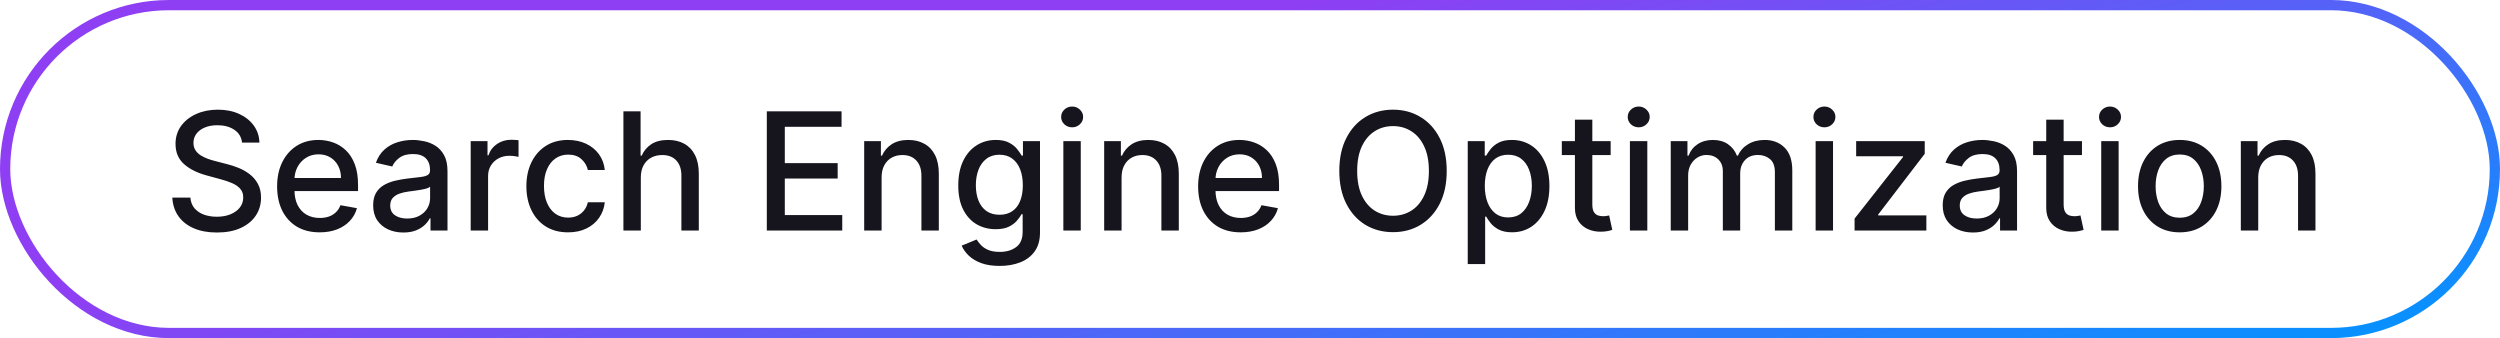
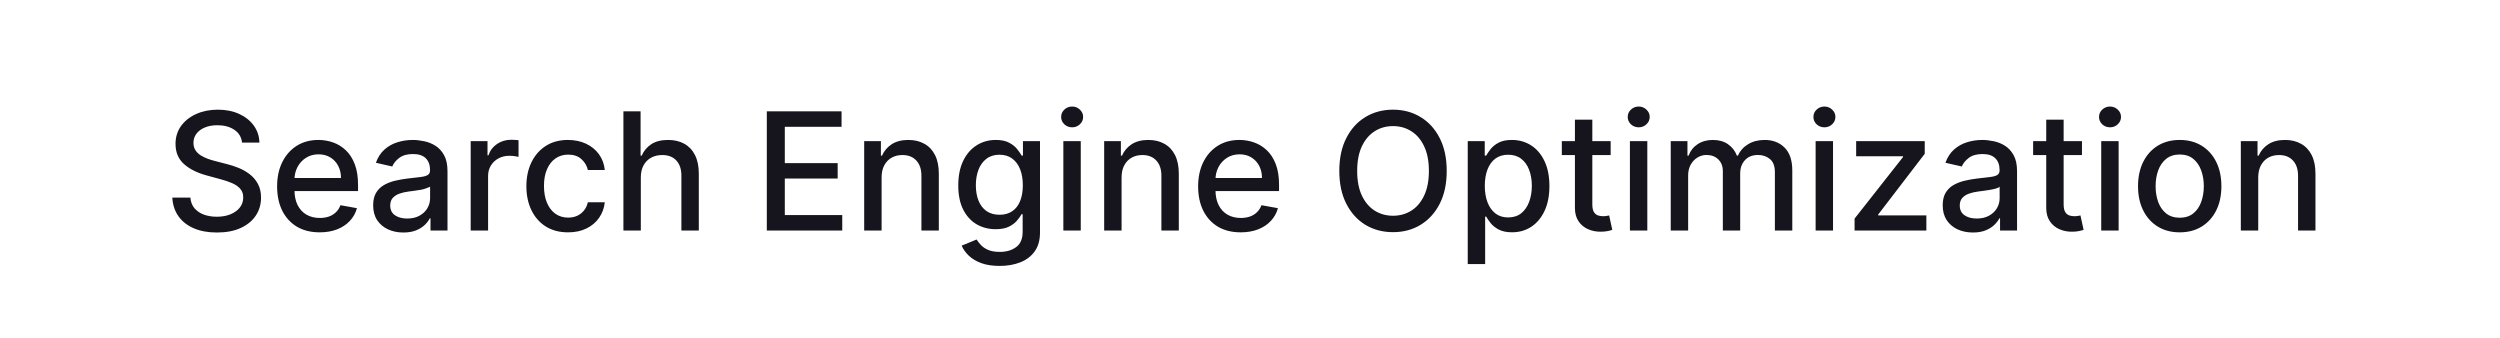
<svg xmlns="http://www.w3.org/2000/svg" width="244" height="33" viewBox="0 0 244 33" fill="none">
-   <rect x="0.5" y="0.5" width="243" height="32" rx="16" stroke="url(#paint0_linear_11710_23321)" />
-   <path d="M23.625 13.921C23.564 13.383 23.314 12.966 22.875 12.671C22.436 12.371 21.883 12.222 21.216 12.222C20.739 12.222 20.326 12.297 19.977 12.449C19.629 12.597 19.358 12.801 19.165 13.062C18.975 13.32 18.881 13.614 18.881 13.943C18.881 14.22 18.945 14.458 19.074 14.659C19.206 14.86 19.379 15.028 19.591 15.165C19.807 15.297 20.038 15.409 20.284 15.5C20.53 15.587 20.767 15.659 20.994 15.716L22.131 16.011C22.502 16.102 22.883 16.225 23.273 16.381C23.663 16.536 24.025 16.741 24.358 16.994C24.691 17.248 24.96 17.562 25.165 17.938C25.373 18.312 25.477 18.761 25.477 19.284C25.477 19.943 25.307 20.528 24.966 21.04C24.629 21.551 24.138 21.954 23.494 22.25C22.854 22.546 22.079 22.693 21.171 22.693C20.299 22.693 19.546 22.555 18.909 22.278C18.273 22.002 17.775 21.61 17.415 21.102C17.055 20.591 16.856 19.985 16.818 19.284H18.579C18.614 19.704 18.75 20.055 18.989 20.335C19.231 20.612 19.54 20.818 19.915 20.954C20.294 21.087 20.708 21.153 21.159 21.153C21.655 21.153 22.097 21.076 22.483 20.921C22.873 20.761 23.18 20.542 23.403 20.261C23.627 19.977 23.739 19.646 23.739 19.267C23.739 18.922 23.64 18.64 23.443 18.421C23.25 18.201 22.987 18.019 22.653 17.875C22.324 17.731 21.951 17.604 21.534 17.494L20.159 17.119C19.227 16.866 18.489 16.492 17.943 16C17.401 15.508 17.131 14.856 17.131 14.046C17.131 13.375 17.312 12.79 17.676 12.29C18.04 11.79 18.532 11.402 19.153 11.125C19.775 10.845 20.475 10.704 21.256 10.704C22.044 10.704 22.739 10.843 23.341 11.119C23.947 11.396 24.424 11.777 24.773 12.261C25.121 12.742 25.303 13.296 25.318 13.921H23.625ZM31.2 22.676C30.34 22.676 29.6 22.492 28.979 22.125C28.361 21.754 27.884 21.233 27.547 20.562C27.213 19.888 27.047 19.099 27.047 18.193C27.047 17.299 27.213 16.511 27.547 15.829C27.884 15.148 28.354 14.616 28.956 14.233C29.562 13.85 30.27 13.659 31.081 13.659C31.573 13.659 32.051 13.741 32.513 13.903C32.975 14.066 33.39 14.322 33.757 14.671C34.124 15.019 34.414 15.472 34.626 16.028C34.839 16.581 34.945 17.254 34.945 18.046V18.648H28.007V17.375H33.28C33.28 16.928 33.189 16.532 33.007 16.188C32.825 15.839 32.57 15.564 32.24 15.364C31.914 15.163 31.532 15.062 31.092 15.062C30.615 15.062 30.198 15.18 29.842 15.415C29.49 15.646 29.217 15.949 29.024 16.324C28.835 16.695 28.74 17.099 28.74 17.534V18.528C28.74 19.112 28.842 19.608 29.047 20.017C29.255 20.426 29.545 20.739 29.916 20.954C30.287 21.167 30.721 21.273 31.217 21.273C31.539 21.273 31.833 21.227 32.098 21.136C32.363 21.042 32.592 20.901 32.785 20.716C32.979 20.53 33.126 20.301 33.229 20.028L34.837 20.318C34.708 20.792 34.477 21.206 34.144 21.562C33.814 21.915 33.399 22.189 32.899 22.386C32.403 22.579 31.837 22.676 31.2 22.676ZM39.369 22.693C38.816 22.693 38.316 22.591 37.869 22.386C37.422 22.178 37.068 21.877 36.807 21.483C36.549 21.089 36.42 20.606 36.42 20.034C36.42 19.542 36.515 19.136 36.705 18.818C36.894 18.5 37.15 18.248 37.472 18.062C37.794 17.877 38.153 17.737 38.551 17.642C38.949 17.547 39.354 17.475 39.767 17.426C40.29 17.366 40.714 17.316 41.04 17.278C41.365 17.237 41.602 17.171 41.75 17.079C41.898 16.989 41.972 16.841 41.972 16.636V16.597C41.972 16.1 41.831 15.716 41.551 15.443C41.275 15.171 40.862 15.034 40.312 15.034C39.74 15.034 39.29 15.161 38.96 15.415C38.635 15.665 38.409 15.943 38.284 16.25L36.688 15.886C36.877 15.356 37.153 14.928 37.517 14.602C37.885 14.273 38.307 14.034 38.784 13.886C39.261 13.735 39.763 13.659 40.29 13.659C40.638 13.659 41.008 13.701 41.398 13.784C41.792 13.864 42.159 14.011 42.5 14.227C42.845 14.443 43.127 14.752 43.347 15.153C43.566 15.551 43.676 16.068 43.676 16.704V22.5H42.017V21.307H41.949C41.839 21.526 41.674 21.742 41.455 21.954C41.235 22.167 40.953 22.343 40.608 22.483C40.263 22.623 39.85 22.693 39.369 22.693ZM39.739 21.329C40.208 21.329 40.61 21.237 40.943 21.051C41.28 20.866 41.536 20.623 41.71 20.324C41.888 20.021 41.977 19.697 41.977 19.352V18.227C41.917 18.288 41.799 18.345 41.625 18.398C41.455 18.447 41.26 18.491 41.04 18.528C40.82 18.562 40.606 18.595 40.398 18.625C40.189 18.651 40.015 18.674 39.875 18.693C39.545 18.735 39.244 18.805 38.972 18.903C38.703 19.002 38.487 19.144 38.324 19.329C38.165 19.511 38.085 19.754 38.085 20.057C38.085 20.477 38.24 20.796 38.551 21.011C38.862 21.224 39.258 21.329 39.739 21.329ZM45.939 22.5V13.773H47.581V15.159H47.672C47.831 14.689 48.111 14.32 48.513 14.051C48.918 13.778 49.376 13.642 49.888 13.642C49.994 13.642 50.119 13.646 50.263 13.653C50.41 13.661 50.526 13.671 50.609 13.682V15.307C50.541 15.288 50.42 15.267 50.246 15.244C50.072 15.218 49.897 15.204 49.723 15.204C49.322 15.204 48.964 15.29 48.649 15.46C48.339 15.627 48.092 15.86 47.91 16.159C47.729 16.454 47.638 16.792 47.638 17.171V22.5H45.939ZM55.443 22.676C54.599 22.676 53.871 22.485 53.261 22.102C52.655 21.716 52.189 21.184 51.864 20.506C51.538 19.828 51.375 19.051 51.375 18.176C51.375 17.29 51.542 16.508 51.875 15.829C52.208 15.148 52.678 14.616 53.284 14.233C53.89 13.85 54.604 13.659 55.426 13.659C56.089 13.659 56.68 13.782 57.199 14.028C57.718 14.271 58.136 14.612 58.455 15.051C58.776 15.491 58.968 16.004 59.028 16.591H57.375C57.284 16.182 57.076 15.829 56.75 15.534C56.428 15.239 55.996 15.091 55.455 15.091C54.981 15.091 54.566 15.216 54.21 15.466C53.858 15.712 53.583 16.064 53.386 16.523C53.189 16.977 53.091 17.515 53.091 18.136C53.091 18.773 53.188 19.322 53.381 19.784C53.574 20.246 53.847 20.604 54.199 20.858C54.555 21.112 54.974 21.239 55.455 21.239C55.776 21.239 56.068 21.18 56.33 21.062C56.595 20.941 56.816 20.769 56.994 20.546C57.176 20.322 57.303 20.053 57.375 19.739H59.028C58.968 20.303 58.784 20.807 58.477 21.25C58.17 21.693 57.76 22.042 57.244 22.296C56.733 22.549 56.133 22.676 55.443 22.676ZM62.544 17.318V22.5H60.845V10.864H62.521V15.193H62.629C62.834 14.723 63.146 14.35 63.567 14.074C63.987 13.797 64.537 13.659 65.215 13.659C65.813 13.659 66.336 13.782 66.783 14.028C67.233 14.275 67.582 14.642 67.828 15.131C68.078 15.616 68.203 16.222 68.203 16.949V22.5H66.504V17.153C66.504 16.513 66.34 16.017 66.01 15.665C65.68 15.309 65.222 15.131 64.635 15.131C64.233 15.131 63.874 15.216 63.555 15.386C63.241 15.557 62.993 15.807 62.811 16.136C62.633 16.462 62.544 16.856 62.544 17.318ZM74.841 22.5V10.864H82.136V12.375H76.597V15.921H81.756V17.426H76.597V20.989H82.204V22.5H74.841ZM86.044 17.318V22.5H84.345V13.773H85.976V15.193H86.084C86.285 14.731 86.599 14.36 87.027 14.079C87.459 13.799 88.002 13.659 88.658 13.659C89.252 13.659 89.773 13.784 90.22 14.034C90.667 14.28 91.014 14.648 91.26 15.136C91.506 15.625 91.629 16.229 91.629 16.949V22.5H89.93V17.153C89.93 16.521 89.766 16.026 89.436 15.671C89.106 15.311 88.654 15.131 88.078 15.131C87.684 15.131 87.334 15.216 87.027 15.386C86.724 15.557 86.483 15.807 86.305 16.136C86.131 16.462 86.044 16.856 86.044 17.318ZM97.567 25.954C96.874 25.954 96.277 25.864 95.777 25.682C95.281 25.5 94.876 25.259 94.561 24.96C94.247 24.661 94.012 24.333 93.856 23.977L95.317 23.375C95.419 23.542 95.555 23.718 95.726 23.903C95.9 24.093 96.135 24.254 96.43 24.386C96.73 24.519 97.114 24.585 97.584 24.585C98.228 24.585 98.76 24.428 99.18 24.114C99.601 23.803 99.811 23.307 99.811 22.625V20.909H99.703C99.601 21.095 99.453 21.301 99.26 21.528C99.07 21.756 98.809 21.953 98.476 22.119C98.142 22.286 97.709 22.369 97.175 22.369C96.485 22.369 95.864 22.208 95.311 21.886C94.762 21.561 94.326 21.081 94.004 20.449C93.686 19.812 93.527 19.03 93.527 18.102C93.527 17.174 93.684 16.379 93.999 15.716C94.317 15.053 94.752 14.546 95.305 14.193C95.858 13.837 96.485 13.659 97.186 13.659C97.728 13.659 98.165 13.75 98.499 13.932C98.832 14.11 99.091 14.318 99.277 14.557C99.466 14.796 99.612 15.006 99.715 15.188H99.84V13.773H101.504V22.693C101.504 23.443 101.33 24.059 100.982 24.54C100.633 25.021 100.161 25.377 99.567 25.608C98.976 25.839 98.309 25.954 97.567 25.954ZM97.55 20.96C98.038 20.96 98.451 20.847 98.788 20.619C99.129 20.388 99.387 20.059 99.561 19.631C99.739 19.199 99.828 18.682 99.828 18.079C99.828 17.492 99.741 16.975 99.567 16.528C99.392 16.081 99.137 15.733 98.8 15.483C98.463 15.229 98.046 15.102 97.55 15.102C97.038 15.102 96.612 15.235 96.271 15.5C95.93 15.761 95.673 16.117 95.499 16.568C95.328 17.019 95.243 17.523 95.243 18.079C95.243 18.651 95.33 19.153 95.504 19.585C95.678 20.017 95.936 20.354 96.277 20.597C96.622 20.839 97.046 20.96 97.55 20.96ZM103.783 22.5V13.773H105.482V22.5H103.783ZM104.641 12.426C104.345 12.426 104.091 12.328 103.879 12.131C103.671 11.93 103.567 11.691 103.567 11.415C103.567 11.134 103.671 10.896 103.879 10.699C104.091 10.498 104.345 10.398 104.641 10.398C104.936 10.398 105.188 10.498 105.396 10.699C105.608 10.896 105.714 11.134 105.714 11.415C105.714 11.691 105.608 11.93 105.396 12.131C105.188 12.328 104.936 12.426 104.641 12.426ZM109.466 17.318V22.5H107.767V13.773H109.398V15.193H109.506C109.706 14.731 110.021 14.36 110.449 14.079C110.881 13.799 111.424 13.659 112.08 13.659C112.674 13.659 113.195 13.784 113.642 14.034C114.089 14.28 114.436 14.648 114.682 15.136C114.928 15.625 115.051 16.229 115.051 16.949V22.5H113.352V17.153C113.352 16.521 113.188 16.026 112.858 15.671C112.528 15.311 112.076 15.131 111.5 15.131C111.106 15.131 110.756 15.216 110.449 15.386C110.146 15.557 109.905 15.807 109.727 16.136C109.553 16.462 109.466 16.856 109.466 17.318ZM121.091 22.676C120.231 22.676 119.491 22.492 118.869 22.125C118.252 21.754 117.775 21.233 117.438 20.562C117.104 19.888 116.938 19.099 116.938 18.193C116.938 17.299 117.104 16.511 117.438 15.829C117.775 15.148 118.244 14.616 118.847 14.233C119.453 13.85 120.161 13.659 120.972 13.659C121.464 13.659 121.941 13.741 122.403 13.903C122.866 14.066 123.28 14.322 123.648 14.671C124.015 15.019 124.305 15.472 124.517 16.028C124.729 16.581 124.835 17.254 124.835 18.046V18.648H117.898V17.375H123.17C123.17 16.928 123.08 16.532 122.898 16.188C122.716 15.839 122.46 15.564 122.131 15.364C121.805 15.163 121.422 15.062 120.983 15.062C120.506 15.062 120.089 15.18 119.733 15.415C119.381 15.646 119.108 15.949 118.915 16.324C118.725 16.695 118.631 17.099 118.631 17.534V18.528C118.631 19.112 118.733 19.608 118.938 20.017C119.146 20.426 119.436 20.739 119.807 20.954C120.178 21.167 120.612 21.273 121.108 21.273C121.43 21.273 121.723 21.227 121.989 21.136C122.254 21.042 122.483 20.901 122.676 20.716C122.869 20.53 123.017 20.301 123.119 20.028L124.727 20.318C124.598 20.792 124.367 21.206 124.034 21.562C123.705 21.915 123.29 22.189 122.79 22.386C122.294 22.579 121.727 22.676 121.091 22.676ZM141.199 16.682C141.199 17.924 140.972 18.992 140.517 19.886C140.063 20.776 139.439 21.462 138.648 21.943C137.86 22.421 136.964 22.659 135.96 22.659C134.953 22.659 134.053 22.421 133.261 21.943C132.473 21.462 131.852 20.775 131.398 19.881C130.943 18.987 130.716 17.921 130.716 16.682C130.716 15.439 130.943 14.373 131.398 13.483C131.852 12.589 132.473 11.903 133.261 11.426C134.053 10.945 134.953 10.704 135.96 10.704C136.964 10.704 137.86 10.945 138.648 11.426C139.439 11.903 140.063 12.589 140.517 13.483C140.972 14.373 141.199 15.439 141.199 16.682ZM139.46 16.682C139.46 15.735 139.307 14.938 139 14.29C138.697 13.638 138.28 13.146 137.75 12.812C137.223 12.475 136.627 12.307 135.96 12.307C135.29 12.307 134.691 12.475 134.165 12.812C133.638 13.146 133.222 13.638 132.915 14.29C132.612 14.938 132.46 15.735 132.46 16.682C132.46 17.629 132.612 18.428 132.915 19.079C133.222 19.727 133.638 20.22 134.165 20.557C134.691 20.89 135.29 21.057 135.96 21.057C136.627 21.057 137.223 20.89 137.75 20.557C138.28 20.22 138.697 19.727 139 19.079C139.307 18.428 139.46 17.629 139.46 16.682ZM143.251 25.773V13.773H144.911V15.188H145.053C145.151 15.006 145.293 14.796 145.479 14.557C145.664 14.318 145.922 14.11 146.251 13.932C146.581 13.75 147.017 13.659 147.558 13.659C148.263 13.659 148.892 13.837 149.445 14.193C149.998 14.549 150.431 15.062 150.746 15.733C151.064 16.403 151.223 17.21 151.223 18.153C151.223 19.097 151.066 19.905 150.751 20.579C150.437 21.25 150.005 21.767 149.456 22.131C148.907 22.491 148.28 22.671 147.575 22.671C147.045 22.671 146.611 22.581 146.274 22.403C145.941 22.225 145.679 22.017 145.49 21.778C145.301 21.54 145.155 21.328 145.053 21.142H144.95V25.773H143.251ZM144.916 18.136C144.916 18.75 145.005 19.288 145.183 19.75C145.361 20.212 145.619 20.574 145.956 20.835C146.293 21.093 146.706 21.222 147.195 21.222C147.702 21.222 148.126 21.087 148.467 20.818C148.808 20.546 149.066 20.176 149.24 19.71C149.418 19.244 149.507 18.72 149.507 18.136C149.507 17.561 149.42 17.044 149.246 16.585C149.075 16.127 148.818 15.765 148.473 15.5C148.132 15.235 147.706 15.102 147.195 15.102C146.702 15.102 146.286 15.229 145.945 15.483C145.607 15.737 145.352 16.091 145.178 16.546C145.003 17 144.916 17.53 144.916 18.136ZM157.2 13.773V15.136H152.433V13.773H157.2ZM153.712 11.682H155.411V19.938C155.411 20.267 155.46 20.515 155.558 20.682C155.657 20.845 155.784 20.956 155.939 21.017C156.098 21.074 156.27 21.102 156.456 21.102C156.592 21.102 156.712 21.093 156.814 21.074C156.916 21.055 156.996 21.04 157.053 21.028L157.359 22.432C157.261 22.47 157.121 22.508 156.939 22.546C156.757 22.587 156.53 22.61 156.257 22.614C155.81 22.621 155.393 22.542 155.007 22.375C154.621 22.208 154.308 21.951 154.07 21.602C153.831 21.254 153.712 20.816 153.712 20.29V11.682ZM159.08 22.5V13.773H160.778V22.5H159.08ZM159.938 12.426C159.642 12.426 159.388 12.328 159.176 12.131C158.968 11.93 158.864 11.691 158.864 11.415C158.864 11.134 158.968 10.896 159.176 10.699C159.388 10.498 159.642 10.398 159.938 10.398C160.233 10.398 160.485 10.498 160.693 10.699C160.905 10.896 161.011 11.134 161.011 11.415C161.011 11.691 160.905 11.93 160.693 12.131C160.485 12.328 160.233 12.426 159.938 12.426ZM163.064 22.5V13.773H164.695V15.193H164.803C164.984 14.712 165.282 14.337 165.695 14.068C166.107 13.796 166.602 13.659 167.178 13.659C167.761 13.659 168.25 13.796 168.643 14.068C169.041 14.341 169.335 14.716 169.524 15.193H169.615C169.823 14.727 170.155 14.356 170.609 14.079C171.064 13.799 171.606 13.659 172.234 13.659C173.026 13.659 173.672 13.907 174.172 14.403C174.676 14.9 174.928 15.648 174.928 16.648V22.5H173.229V16.807C173.229 16.216 173.068 15.788 172.746 15.523C172.424 15.258 172.039 15.125 171.592 15.125C171.039 15.125 170.609 15.296 170.303 15.636C169.996 15.973 169.842 16.407 169.842 16.938V22.5H168.149V16.699C168.149 16.225 168.001 15.845 167.706 15.557C167.411 15.269 167.026 15.125 166.553 15.125C166.231 15.125 165.933 15.21 165.661 15.381C165.392 15.547 165.174 15.78 165.007 16.079C164.844 16.379 164.763 16.725 164.763 17.119V22.5H163.064ZM177.205 22.5V13.773H178.903V22.5H177.205ZM178.062 12.426C177.767 12.426 177.513 12.328 177.301 12.131C177.093 11.93 176.989 11.691 176.989 11.415C176.989 11.134 177.093 10.896 177.301 10.699C177.513 10.498 177.767 10.398 178.062 10.398C178.358 10.398 178.61 10.498 178.818 10.699C179.03 10.896 179.136 11.134 179.136 11.415C179.136 11.691 179.03 11.93 178.818 12.131C178.61 12.328 178.358 12.426 178.062 12.426ZM181.007 22.5V21.335L185.734 15.329V15.25H181.161V13.773H187.854V15.011L183.308 20.943V21.023H188.013V22.5H181.007ZM192.557 22.693C192.004 22.693 191.504 22.591 191.057 22.386C190.61 22.178 190.256 21.877 189.994 21.483C189.737 21.089 189.608 20.606 189.608 20.034C189.608 19.542 189.703 19.136 189.892 18.818C190.081 18.5 190.337 18.248 190.659 18.062C190.981 17.877 191.341 17.737 191.739 17.642C192.136 17.547 192.542 17.475 192.955 17.426C193.477 17.366 193.902 17.316 194.227 17.278C194.553 17.237 194.79 17.171 194.938 17.079C195.085 16.989 195.159 16.841 195.159 16.636V16.597C195.159 16.1 195.019 15.716 194.739 15.443C194.462 15.171 194.049 15.034 193.5 15.034C192.928 15.034 192.477 15.161 192.148 15.415C191.822 15.665 191.597 15.943 191.472 16.25L189.875 15.886C190.064 15.356 190.341 14.928 190.705 14.602C191.072 14.273 191.494 14.034 191.972 13.886C192.449 13.735 192.951 13.659 193.477 13.659C193.826 13.659 194.195 13.701 194.585 13.784C194.979 13.864 195.347 14.011 195.688 14.227C196.032 14.443 196.314 14.752 196.534 15.153C196.754 15.551 196.864 16.068 196.864 16.704V22.5H195.205V21.307H195.136C195.027 21.526 194.862 21.742 194.642 21.954C194.422 22.167 194.14 22.343 193.795 22.483C193.451 22.623 193.038 22.693 192.557 22.693ZM192.926 21.329C193.396 21.329 193.797 21.237 194.131 21.051C194.468 20.866 194.723 20.623 194.898 20.324C195.076 20.021 195.165 19.697 195.165 19.352V18.227C195.104 18.288 194.987 18.345 194.812 18.398C194.642 18.447 194.447 18.491 194.227 18.528C194.008 18.562 193.794 18.595 193.585 18.625C193.377 18.651 193.203 18.674 193.062 18.693C192.733 18.735 192.432 18.805 192.159 18.903C191.89 19.002 191.674 19.144 191.511 19.329C191.352 19.511 191.273 19.754 191.273 20.057C191.273 20.477 191.428 20.796 191.739 21.011C192.049 21.224 192.445 21.329 192.926 21.329ZM203.2 13.773V15.136H198.433V13.773H203.2ZM199.712 11.682H201.411V19.938C201.411 20.267 201.46 20.515 201.558 20.682C201.657 20.845 201.784 20.956 201.939 21.017C202.098 21.074 202.27 21.102 202.456 21.102C202.592 21.102 202.712 21.093 202.814 21.074C202.916 21.055 202.996 21.04 203.053 21.028L203.359 22.432C203.261 22.47 203.121 22.508 202.939 22.546C202.757 22.587 202.53 22.61 202.257 22.614C201.81 22.621 201.393 22.542 201.007 22.375C200.621 22.208 200.308 21.951 200.07 21.602C199.831 21.254 199.712 20.816 199.712 20.29V11.682ZM205.08 22.5V13.773H206.778V22.5H205.08ZM205.938 12.426C205.642 12.426 205.388 12.328 205.176 12.131C204.968 11.93 204.864 11.691 204.864 11.415C204.864 11.134 204.968 10.896 205.176 10.699C205.388 10.498 205.642 10.398 205.938 10.398C206.233 10.398 206.485 10.498 206.693 10.699C206.905 10.896 207.011 11.134 207.011 11.415C207.011 11.691 206.905 11.93 206.693 12.131C206.485 12.328 206.233 12.426 205.938 12.426ZM212.74 22.676C211.922 22.676 211.208 22.489 210.598 22.114C209.988 21.739 209.515 21.214 209.178 20.54C208.84 19.866 208.672 19.078 208.672 18.176C208.672 17.271 208.84 16.479 209.178 15.801C209.515 15.123 209.988 14.597 210.598 14.222C211.208 13.847 211.922 13.659 212.74 13.659C213.558 13.659 214.272 13.847 214.882 14.222C215.492 14.597 215.965 15.123 216.303 15.801C216.64 16.479 216.808 17.271 216.808 18.176C216.808 19.078 216.64 19.866 216.303 20.54C215.965 21.214 215.492 21.739 214.882 22.114C214.272 22.489 213.558 22.676 212.74 22.676ZM212.746 21.25C213.276 21.25 213.715 21.11 214.064 20.829C214.412 20.549 214.67 20.176 214.837 19.71C215.007 19.244 215.092 18.731 215.092 18.171C215.092 17.614 215.007 17.102 214.837 16.636C214.67 16.167 214.412 15.79 214.064 15.506C213.715 15.222 213.276 15.079 212.746 15.079C212.212 15.079 211.768 15.222 211.416 15.506C211.068 15.79 210.808 16.167 210.638 16.636C210.471 17.102 210.388 17.614 210.388 18.171C210.388 18.731 210.471 19.244 210.638 19.71C210.808 20.176 211.068 20.549 211.416 20.829C211.768 21.11 212.212 21.25 212.746 21.25ZM220.403 17.318V22.5H218.705V13.773H220.335V15.193H220.443C220.644 14.731 220.958 14.36 221.386 14.079C221.818 13.799 222.362 13.659 223.017 13.659C223.612 13.659 224.133 13.784 224.58 14.034C225.027 14.28 225.373 14.648 225.619 15.136C225.866 15.625 225.989 16.229 225.989 16.949V22.5H224.29V17.153C224.29 16.521 224.125 16.026 223.795 15.671C223.466 15.311 223.013 15.131 222.438 15.131C222.044 15.131 221.693 15.216 221.386 15.386C221.083 15.557 220.843 15.807 220.665 16.136C220.491 16.462 220.403 16.856 220.403 17.318Z" fill="#16141D" />
+   <path d="M23.625 13.921C23.564 13.383 23.314 12.966 22.875 12.671C22.436 12.371 21.883 12.222 21.216 12.222C20.739 12.222 20.326 12.297 19.977 12.449C19.629 12.597 19.358 12.801 19.165 13.062C18.975 13.32 18.881 13.614 18.881 13.943C18.881 14.22 18.945 14.458 19.074 14.659C19.206 14.86 19.379 15.028 19.591 15.165C19.807 15.297 20.038 15.409 20.284 15.5C20.53 15.587 20.767 15.659 20.994 15.716L22.131 16.011C22.502 16.102 22.883 16.225 23.273 16.381C23.663 16.536 24.025 16.741 24.358 16.994C24.691 17.248 24.96 17.562 25.165 17.938C25.373 18.312 25.477 18.761 25.477 19.284C25.477 19.943 25.307 20.528 24.966 21.04C24.629 21.551 24.138 21.954 23.494 22.25C22.854 22.546 22.079 22.693 21.171 22.693C20.299 22.693 19.546 22.555 18.909 22.278C18.273 22.002 17.775 21.61 17.415 21.102C17.055 20.591 16.856 19.985 16.818 19.284H18.579C18.614 19.704 18.75 20.055 18.989 20.335C19.231 20.612 19.54 20.818 19.915 20.954C20.294 21.087 20.708 21.153 21.159 21.153C21.655 21.153 22.097 21.076 22.483 20.921C22.873 20.761 23.18 20.542 23.403 20.261C23.627 19.977 23.739 19.646 23.739 19.267C23.739 18.922 23.64 18.64 23.443 18.421C23.25 18.201 22.987 18.019 22.653 17.875C22.324 17.731 21.951 17.604 21.534 17.494L20.159 17.119C19.227 16.866 18.489 16.492 17.943 16C17.401 15.508 17.131 14.856 17.131 14.046C17.131 13.375 17.312 12.79 17.676 12.29C18.04 11.79 18.532 11.402 19.153 11.125C19.775 10.845 20.475 10.704 21.256 10.704C22.044 10.704 22.739 10.843 23.341 11.119C23.947 11.396 24.424 11.777 24.773 12.261C25.121 12.742 25.303 13.296 25.318 13.921H23.625ZM31.2 22.676C30.34 22.676 29.6 22.492 28.979 22.125C28.361 21.754 27.884 21.233 27.547 20.562C27.213 19.888 27.047 19.099 27.047 18.193C27.047 17.299 27.213 16.511 27.547 15.829C27.884 15.148 28.354 14.616 28.956 14.233C29.562 13.85 30.27 13.659 31.081 13.659C31.573 13.659 32.051 13.741 32.513 13.903C32.975 14.066 33.39 14.322 33.757 14.671C34.124 15.019 34.414 15.472 34.626 16.028C34.839 16.581 34.945 17.254 34.945 18.046V18.648H28.007V17.375H33.28C33.28 16.928 33.189 16.532 33.007 16.188C32.825 15.839 32.57 15.564 32.24 15.364C31.914 15.163 31.532 15.062 31.092 15.062C30.615 15.062 30.198 15.18 29.842 15.415C29.49 15.646 29.217 15.949 29.024 16.324C28.835 16.695 28.74 17.099 28.74 17.534V18.528C28.74 19.112 28.842 19.608 29.047 20.017C29.255 20.426 29.545 20.739 29.916 20.954C30.287 21.167 30.721 21.273 31.217 21.273C31.539 21.273 31.833 21.227 32.098 21.136C32.363 21.042 32.592 20.901 32.785 20.716C32.979 20.53 33.126 20.301 33.229 20.028L34.837 20.318C34.708 20.792 34.477 21.206 34.144 21.562C33.814 21.915 33.399 22.189 32.899 22.386C32.403 22.579 31.837 22.676 31.2 22.676ZM39.369 22.693C38.816 22.693 38.316 22.591 37.869 22.386C37.422 22.178 37.068 21.877 36.807 21.483C36.549 21.089 36.42 20.606 36.42 20.034C36.42 19.542 36.515 19.136 36.705 18.818C36.894 18.5 37.15 18.248 37.472 18.062C37.794 17.877 38.153 17.737 38.551 17.642C38.949 17.547 39.354 17.475 39.767 17.426C40.29 17.366 40.714 17.316 41.04 17.278C41.365 17.237 41.602 17.171 41.75 17.079C41.898 16.989 41.972 16.841 41.972 16.636V16.597C41.972 16.1 41.831 15.716 41.551 15.443C41.275 15.171 40.862 15.034 40.312 15.034C39.74 15.034 39.29 15.161 38.96 15.415C38.635 15.665 38.409 15.943 38.284 16.25L36.688 15.886C36.877 15.356 37.153 14.928 37.517 14.602C37.885 14.273 38.307 14.034 38.784 13.886C39.261 13.735 39.763 13.659 40.29 13.659C40.638 13.659 41.008 13.701 41.398 13.784C41.792 13.864 42.159 14.011 42.5 14.227C42.845 14.443 43.127 14.752 43.347 15.153C43.566 15.551 43.676 16.068 43.676 16.704V22.5H42.017V21.307H41.949C41.839 21.526 41.674 21.742 41.455 21.954C41.235 22.167 40.953 22.343 40.608 22.483C40.263 22.623 39.85 22.693 39.369 22.693ZM39.739 21.329C40.208 21.329 40.61 21.237 40.943 21.051C41.28 20.866 41.536 20.623 41.71 20.324C41.888 20.021 41.977 19.697 41.977 19.352V18.227C41.455 18.447 41.26 18.491 41.04 18.528C40.82 18.562 40.606 18.595 40.398 18.625C40.189 18.651 40.015 18.674 39.875 18.693C39.545 18.735 39.244 18.805 38.972 18.903C38.703 19.002 38.487 19.144 38.324 19.329C38.165 19.511 38.085 19.754 38.085 20.057C38.085 20.477 38.24 20.796 38.551 21.011C38.862 21.224 39.258 21.329 39.739 21.329ZM45.939 22.5V13.773H47.581V15.159H47.672C47.831 14.689 48.111 14.32 48.513 14.051C48.918 13.778 49.376 13.642 49.888 13.642C49.994 13.642 50.119 13.646 50.263 13.653C50.41 13.661 50.526 13.671 50.609 13.682V15.307C50.541 15.288 50.42 15.267 50.246 15.244C50.072 15.218 49.897 15.204 49.723 15.204C49.322 15.204 48.964 15.29 48.649 15.46C48.339 15.627 48.092 15.86 47.91 16.159C47.729 16.454 47.638 16.792 47.638 17.171V22.5H45.939ZM55.443 22.676C54.599 22.676 53.871 22.485 53.261 22.102C52.655 21.716 52.189 21.184 51.864 20.506C51.538 19.828 51.375 19.051 51.375 18.176C51.375 17.29 51.542 16.508 51.875 15.829C52.208 15.148 52.678 14.616 53.284 14.233C53.89 13.85 54.604 13.659 55.426 13.659C56.089 13.659 56.68 13.782 57.199 14.028C57.718 14.271 58.136 14.612 58.455 15.051C58.776 15.491 58.968 16.004 59.028 16.591H57.375C57.284 16.182 57.076 15.829 56.75 15.534C56.428 15.239 55.996 15.091 55.455 15.091C54.981 15.091 54.566 15.216 54.21 15.466C53.858 15.712 53.583 16.064 53.386 16.523C53.189 16.977 53.091 17.515 53.091 18.136C53.091 18.773 53.188 19.322 53.381 19.784C53.574 20.246 53.847 20.604 54.199 20.858C54.555 21.112 54.974 21.239 55.455 21.239C55.776 21.239 56.068 21.18 56.33 21.062C56.595 20.941 56.816 20.769 56.994 20.546C57.176 20.322 57.303 20.053 57.375 19.739H59.028C58.968 20.303 58.784 20.807 58.477 21.25C58.17 21.693 57.76 22.042 57.244 22.296C56.733 22.549 56.133 22.676 55.443 22.676ZM62.544 17.318V22.5H60.845V10.864H62.521V15.193H62.629C62.834 14.723 63.146 14.35 63.567 14.074C63.987 13.797 64.537 13.659 65.215 13.659C65.813 13.659 66.336 13.782 66.783 14.028C67.233 14.275 67.582 14.642 67.828 15.131C68.078 15.616 68.203 16.222 68.203 16.949V22.5H66.504V17.153C66.504 16.513 66.34 16.017 66.01 15.665C65.68 15.309 65.222 15.131 64.635 15.131C64.233 15.131 63.874 15.216 63.555 15.386C63.241 15.557 62.993 15.807 62.811 16.136C62.633 16.462 62.544 16.856 62.544 17.318ZM74.841 22.5V10.864H82.136V12.375H76.597V15.921H81.756V17.426H76.597V20.989H82.204V22.5H74.841ZM86.044 17.318V22.5H84.345V13.773H85.976V15.193H86.084C86.285 14.731 86.599 14.36 87.027 14.079C87.459 13.799 88.002 13.659 88.658 13.659C89.252 13.659 89.773 13.784 90.22 14.034C90.667 14.28 91.014 14.648 91.26 15.136C91.506 15.625 91.629 16.229 91.629 16.949V22.5H89.93V17.153C89.93 16.521 89.766 16.026 89.436 15.671C89.106 15.311 88.654 15.131 88.078 15.131C87.684 15.131 87.334 15.216 87.027 15.386C86.724 15.557 86.483 15.807 86.305 16.136C86.131 16.462 86.044 16.856 86.044 17.318ZM97.567 25.954C96.874 25.954 96.277 25.864 95.777 25.682C95.281 25.5 94.876 25.259 94.561 24.96C94.247 24.661 94.012 24.333 93.856 23.977L95.317 23.375C95.419 23.542 95.555 23.718 95.726 23.903C95.9 24.093 96.135 24.254 96.43 24.386C96.73 24.519 97.114 24.585 97.584 24.585C98.228 24.585 98.76 24.428 99.18 24.114C99.601 23.803 99.811 23.307 99.811 22.625V20.909H99.703C99.601 21.095 99.453 21.301 99.26 21.528C99.07 21.756 98.809 21.953 98.476 22.119C98.142 22.286 97.709 22.369 97.175 22.369C96.485 22.369 95.864 22.208 95.311 21.886C94.762 21.561 94.326 21.081 94.004 20.449C93.686 19.812 93.527 19.03 93.527 18.102C93.527 17.174 93.684 16.379 93.999 15.716C94.317 15.053 94.752 14.546 95.305 14.193C95.858 13.837 96.485 13.659 97.186 13.659C97.728 13.659 98.165 13.75 98.499 13.932C98.832 14.11 99.091 14.318 99.277 14.557C99.466 14.796 99.612 15.006 99.715 15.188H99.84V13.773H101.504V22.693C101.504 23.443 101.33 24.059 100.982 24.54C100.633 25.021 100.161 25.377 99.567 25.608C98.976 25.839 98.309 25.954 97.567 25.954ZM97.55 20.96C98.038 20.96 98.451 20.847 98.788 20.619C99.129 20.388 99.387 20.059 99.561 19.631C99.739 19.199 99.828 18.682 99.828 18.079C99.828 17.492 99.741 16.975 99.567 16.528C99.392 16.081 99.137 15.733 98.8 15.483C98.463 15.229 98.046 15.102 97.55 15.102C97.038 15.102 96.612 15.235 96.271 15.5C95.93 15.761 95.673 16.117 95.499 16.568C95.328 17.019 95.243 17.523 95.243 18.079C95.243 18.651 95.33 19.153 95.504 19.585C95.678 20.017 95.936 20.354 96.277 20.597C96.622 20.839 97.046 20.96 97.55 20.96ZM103.783 22.5V13.773H105.482V22.5H103.783ZM104.641 12.426C104.345 12.426 104.091 12.328 103.879 12.131C103.671 11.93 103.567 11.691 103.567 11.415C103.567 11.134 103.671 10.896 103.879 10.699C104.091 10.498 104.345 10.398 104.641 10.398C104.936 10.398 105.188 10.498 105.396 10.699C105.608 10.896 105.714 11.134 105.714 11.415C105.714 11.691 105.608 11.93 105.396 12.131C105.188 12.328 104.936 12.426 104.641 12.426ZM109.466 17.318V22.5H107.767V13.773H109.398V15.193H109.506C109.706 14.731 110.021 14.36 110.449 14.079C110.881 13.799 111.424 13.659 112.08 13.659C112.674 13.659 113.195 13.784 113.642 14.034C114.089 14.28 114.436 14.648 114.682 15.136C114.928 15.625 115.051 16.229 115.051 16.949V22.5H113.352V17.153C113.352 16.521 113.188 16.026 112.858 15.671C112.528 15.311 112.076 15.131 111.5 15.131C111.106 15.131 110.756 15.216 110.449 15.386C110.146 15.557 109.905 15.807 109.727 16.136C109.553 16.462 109.466 16.856 109.466 17.318ZM121.091 22.676C120.231 22.676 119.491 22.492 118.869 22.125C118.252 21.754 117.775 21.233 117.438 20.562C117.104 19.888 116.938 19.099 116.938 18.193C116.938 17.299 117.104 16.511 117.438 15.829C117.775 15.148 118.244 14.616 118.847 14.233C119.453 13.85 120.161 13.659 120.972 13.659C121.464 13.659 121.941 13.741 122.403 13.903C122.866 14.066 123.28 14.322 123.648 14.671C124.015 15.019 124.305 15.472 124.517 16.028C124.729 16.581 124.835 17.254 124.835 18.046V18.648H117.898V17.375H123.17C123.17 16.928 123.08 16.532 122.898 16.188C122.716 15.839 122.46 15.564 122.131 15.364C121.805 15.163 121.422 15.062 120.983 15.062C120.506 15.062 120.089 15.18 119.733 15.415C119.381 15.646 119.108 15.949 118.915 16.324C118.725 16.695 118.631 17.099 118.631 17.534V18.528C118.631 19.112 118.733 19.608 118.938 20.017C119.146 20.426 119.436 20.739 119.807 20.954C120.178 21.167 120.612 21.273 121.108 21.273C121.43 21.273 121.723 21.227 121.989 21.136C122.254 21.042 122.483 20.901 122.676 20.716C122.869 20.53 123.017 20.301 123.119 20.028L124.727 20.318C124.598 20.792 124.367 21.206 124.034 21.562C123.705 21.915 123.29 22.189 122.79 22.386C122.294 22.579 121.727 22.676 121.091 22.676ZM141.199 16.682C141.199 17.924 140.972 18.992 140.517 19.886C140.063 20.776 139.439 21.462 138.648 21.943C137.86 22.421 136.964 22.659 135.96 22.659C134.953 22.659 134.053 22.421 133.261 21.943C132.473 21.462 131.852 20.775 131.398 19.881C130.943 18.987 130.716 17.921 130.716 16.682C130.716 15.439 130.943 14.373 131.398 13.483C131.852 12.589 132.473 11.903 133.261 11.426C134.053 10.945 134.953 10.704 135.96 10.704C136.964 10.704 137.86 10.945 138.648 11.426C139.439 11.903 140.063 12.589 140.517 13.483C140.972 14.373 141.199 15.439 141.199 16.682ZM139.46 16.682C139.46 15.735 139.307 14.938 139 14.29C138.697 13.638 138.28 13.146 137.75 12.812C137.223 12.475 136.627 12.307 135.96 12.307C135.29 12.307 134.691 12.475 134.165 12.812C133.638 13.146 133.222 13.638 132.915 14.29C132.612 14.938 132.46 15.735 132.46 16.682C132.46 17.629 132.612 18.428 132.915 19.079C133.222 19.727 133.638 20.22 134.165 20.557C134.691 20.89 135.29 21.057 135.96 21.057C136.627 21.057 137.223 20.89 137.75 20.557C138.28 20.22 138.697 19.727 139 19.079C139.307 18.428 139.46 17.629 139.46 16.682ZM143.251 25.773V13.773H144.911V15.188H145.053C145.151 15.006 145.293 14.796 145.479 14.557C145.664 14.318 145.922 14.11 146.251 13.932C146.581 13.75 147.017 13.659 147.558 13.659C148.263 13.659 148.892 13.837 149.445 14.193C149.998 14.549 150.431 15.062 150.746 15.733C151.064 16.403 151.223 17.21 151.223 18.153C151.223 19.097 151.066 19.905 150.751 20.579C150.437 21.25 150.005 21.767 149.456 22.131C148.907 22.491 148.28 22.671 147.575 22.671C147.045 22.671 146.611 22.581 146.274 22.403C145.941 22.225 145.679 22.017 145.49 21.778C145.301 21.54 145.155 21.328 145.053 21.142H144.95V25.773H143.251ZM144.916 18.136C144.916 18.75 145.005 19.288 145.183 19.75C145.361 20.212 145.619 20.574 145.956 20.835C146.293 21.093 146.706 21.222 147.195 21.222C147.702 21.222 148.126 21.087 148.467 20.818C148.808 20.546 149.066 20.176 149.24 19.71C149.418 19.244 149.507 18.72 149.507 18.136C149.507 17.561 149.42 17.044 149.246 16.585C149.075 16.127 148.818 15.765 148.473 15.5C148.132 15.235 147.706 15.102 147.195 15.102C146.702 15.102 146.286 15.229 145.945 15.483C145.607 15.737 145.352 16.091 145.178 16.546C145.003 17 144.916 17.53 144.916 18.136ZM157.2 13.773V15.136H152.433V13.773H157.2ZM153.712 11.682H155.411V19.938C155.411 20.267 155.46 20.515 155.558 20.682C155.657 20.845 155.784 20.956 155.939 21.017C156.098 21.074 156.27 21.102 156.456 21.102C156.592 21.102 156.712 21.093 156.814 21.074C156.916 21.055 156.996 21.04 157.053 21.028L157.359 22.432C157.261 22.47 157.121 22.508 156.939 22.546C156.757 22.587 156.53 22.61 156.257 22.614C155.81 22.621 155.393 22.542 155.007 22.375C154.621 22.208 154.308 21.951 154.07 21.602C153.831 21.254 153.712 20.816 153.712 20.29V11.682ZM159.08 22.5V13.773H160.778V22.5H159.08ZM159.938 12.426C159.642 12.426 159.388 12.328 159.176 12.131C158.968 11.93 158.864 11.691 158.864 11.415C158.864 11.134 158.968 10.896 159.176 10.699C159.388 10.498 159.642 10.398 159.938 10.398C160.233 10.398 160.485 10.498 160.693 10.699C160.905 10.896 161.011 11.134 161.011 11.415C161.011 11.691 160.905 11.93 160.693 12.131C160.485 12.328 160.233 12.426 159.938 12.426ZM163.064 22.5V13.773H164.695V15.193H164.803C164.984 14.712 165.282 14.337 165.695 14.068C166.107 13.796 166.602 13.659 167.178 13.659C167.761 13.659 168.25 13.796 168.643 14.068C169.041 14.341 169.335 14.716 169.524 15.193H169.615C169.823 14.727 170.155 14.356 170.609 14.079C171.064 13.799 171.606 13.659 172.234 13.659C173.026 13.659 173.672 13.907 174.172 14.403C174.676 14.9 174.928 15.648 174.928 16.648V22.5H173.229V16.807C173.229 16.216 173.068 15.788 172.746 15.523C172.424 15.258 172.039 15.125 171.592 15.125C171.039 15.125 170.609 15.296 170.303 15.636C169.996 15.973 169.842 16.407 169.842 16.938V22.5H168.149V16.699C168.149 16.225 168.001 15.845 167.706 15.557C167.411 15.269 167.026 15.125 166.553 15.125C166.231 15.125 165.933 15.21 165.661 15.381C165.392 15.547 165.174 15.78 165.007 16.079C164.844 16.379 164.763 16.725 164.763 17.119V22.5H163.064ZM177.205 22.5V13.773H178.903V22.5H177.205ZM178.062 12.426C177.767 12.426 177.513 12.328 177.301 12.131C177.093 11.93 176.989 11.691 176.989 11.415C176.989 11.134 177.093 10.896 177.301 10.699C177.513 10.498 177.767 10.398 178.062 10.398C178.358 10.398 178.61 10.498 178.818 10.699C179.03 10.896 179.136 11.134 179.136 11.415C179.136 11.691 179.03 11.93 178.818 12.131C178.61 12.328 178.358 12.426 178.062 12.426ZM181.007 22.5V21.335L185.734 15.329V15.25H181.161V13.773H187.854V15.011L183.308 20.943V21.023H188.013V22.5H181.007ZM192.557 22.693C192.004 22.693 191.504 22.591 191.057 22.386C190.61 22.178 190.256 21.877 189.994 21.483C189.737 21.089 189.608 20.606 189.608 20.034C189.608 19.542 189.703 19.136 189.892 18.818C190.081 18.5 190.337 18.248 190.659 18.062C190.981 17.877 191.341 17.737 191.739 17.642C192.136 17.547 192.542 17.475 192.955 17.426C193.477 17.366 193.902 17.316 194.227 17.278C194.553 17.237 194.79 17.171 194.938 17.079C195.085 16.989 195.159 16.841 195.159 16.636V16.597C195.159 16.1 195.019 15.716 194.739 15.443C194.462 15.171 194.049 15.034 193.5 15.034C192.928 15.034 192.477 15.161 192.148 15.415C191.822 15.665 191.597 15.943 191.472 16.25L189.875 15.886C190.064 15.356 190.341 14.928 190.705 14.602C191.072 14.273 191.494 14.034 191.972 13.886C192.449 13.735 192.951 13.659 193.477 13.659C193.826 13.659 194.195 13.701 194.585 13.784C194.979 13.864 195.347 14.011 195.688 14.227C196.032 14.443 196.314 14.752 196.534 15.153C196.754 15.551 196.864 16.068 196.864 16.704V22.5H195.205V21.307H195.136C195.027 21.526 194.862 21.742 194.642 21.954C194.422 22.167 194.14 22.343 193.795 22.483C193.451 22.623 193.038 22.693 192.557 22.693ZM192.926 21.329C193.396 21.329 193.797 21.237 194.131 21.051C194.468 20.866 194.723 20.623 194.898 20.324C195.076 20.021 195.165 19.697 195.165 19.352V18.227C195.104 18.288 194.987 18.345 194.812 18.398C194.642 18.447 194.447 18.491 194.227 18.528C194.008 18.562 193.794 18.595 193.585 18.625C193.377 18.651 193.203 18.674 193.062 18.693C192.733 18.735 192.432 18.805 192.159 18.903C191.89 19.002 191.674 19.144 191.511 19.329C191.352 19.511 191.273 19.754 191.273 20.057C191.273 20.477 191.428 20.796 191.739 21.011C192.049 21.224 192.445 21.329 192.926 21.329ZM203.2 13.773V15.136H198.433V13.773H203.2ZM199.712 11.682H201.411V19.938C201.411 20.267 201.46 20.515 201.558 20.682C201.657 20.845 201.784 20.956 201.939 21.017C202.098 21.074 202.27 21.102 202.456 21.102C202.592 21.102 202.712 21.093 202.814 21.074C202.916 21.055 202.996 21.04 203.053 21.028L203.359 22.432C203.261 22.47 203.121 22.508 202.939 22.546C202.757 22.587 202.53 22.61 202.257 22.614C201.81 22.621 201.393 22.542 201.007 22.375C200.621 22.208 200.308 21.951 200.07 21.602C199.831 21.254 199.712 20.816 199.712 20.29V11.682ZM205.08 22.5V13.773H206.778V22.5H205.08ZM205.938 12.426C205.642 12.426 205.388 12.328 205.176 12.131C204.968 11.93 204.864 11.691 204.864 11.415C204.864 11.134 204.968 10.896 205.176 10.699C205.388 10.498 205.642 10.398 205.938 10.398C206.233 10.398 206.485 10.498 206.693 10.699C206.905 10.896 207.011 11.134 207.011 11.415C207.011 11.691 206.905 11.93 206.693 12.131C206.485 12.328 206.233 12.426 205.938 12.426ZM212.74 22.676C211.922 22.676 211.208 22.489 210.598 22.114C209.988 21.739 209.515 21.214 209.178 20.54C208.84 19.866 208.672 19.078 208.672 18.176C208.672 17.271 208.84 16.479 209.178 15.801C209.515 15.123 209.988 14.597 210.598 14.222C211.208 13.847 211.922 13.659 212.74 13.659C213.558 13.659 214.272 13.847 214.882 14.222C215.492 14.597 215.965 15.123 216.303 15.801C216.64 16.479 216.808 17.271 216.808 18.176C216.808 19.078 216.64 19.866 216.303 20.54C215.965 21.214 215.492 21.739 214.882 22.114C214.272 22.489 213.558 22.676 212.74 22.676ZM212.746 21.25C213.276 21.25 213.715 21.11 214.064 20.829C214.412 20.549 214.67 20.176 214.837 19.71C215.007 19.244 215.092 18.731 215.092 18.171C215.092 17.614 215.007 17.102 214.837 16.636C214.67 16.167 214.412 15.79 214.064 15.506C213.715 15.222 213.276 15.079 212.746 15.079C212.212 15.079 211.768 15.222 211.416 15.506C211.068 15.79 210.808 16.167 210.638 16.636C210.471 17.102 210.388 17.614 210.388 18.171C210.388 18.731 210.471 19.244 210.638 19.71C210.808 20.176 211.068 20.549 211.416 20.829C211.768 21.11 212.212 21.25 212.746 21.25ZM220.403 17.318V22.5H218.705V13.773H220.335V15.193H220.443C220.644 14.731 220.958 14.36 221.386 14.079C221.818 13.799 222.362 13.659 223.017 13.659C223.612 13.659 224.133 13.784 224.58 14.034C225.027 14.28 225.373 14.648 225.619 15.136C225.866 15.625 225.989 16.229 225.989 16.949V22.5H224.29V17.153C224.29 16.521 224.125 16.026 223.795 15.671C223.466 15.311 223.013 15.131 222.438 15.131C222.044 15.131 221.693 15.216 221.386 15.386C221.083 15.557 220.843 15.807 220.665 16.136C220.491 16.462 220.403 16.856 220.403 17.318Z" fill="#16141D" />
  <defs>
    <linearGradient id="paint0_linear_11710_23321" x1="244" y1="33" x2="230.156" y2="-24.503" gradientUnits="userSpaceOnUse">
      <stop stop-color="#0096FF" />
      <stop offset="1" stop-color="#8E3FF3" />
    </linearGradient>
  </defs>
</svg>